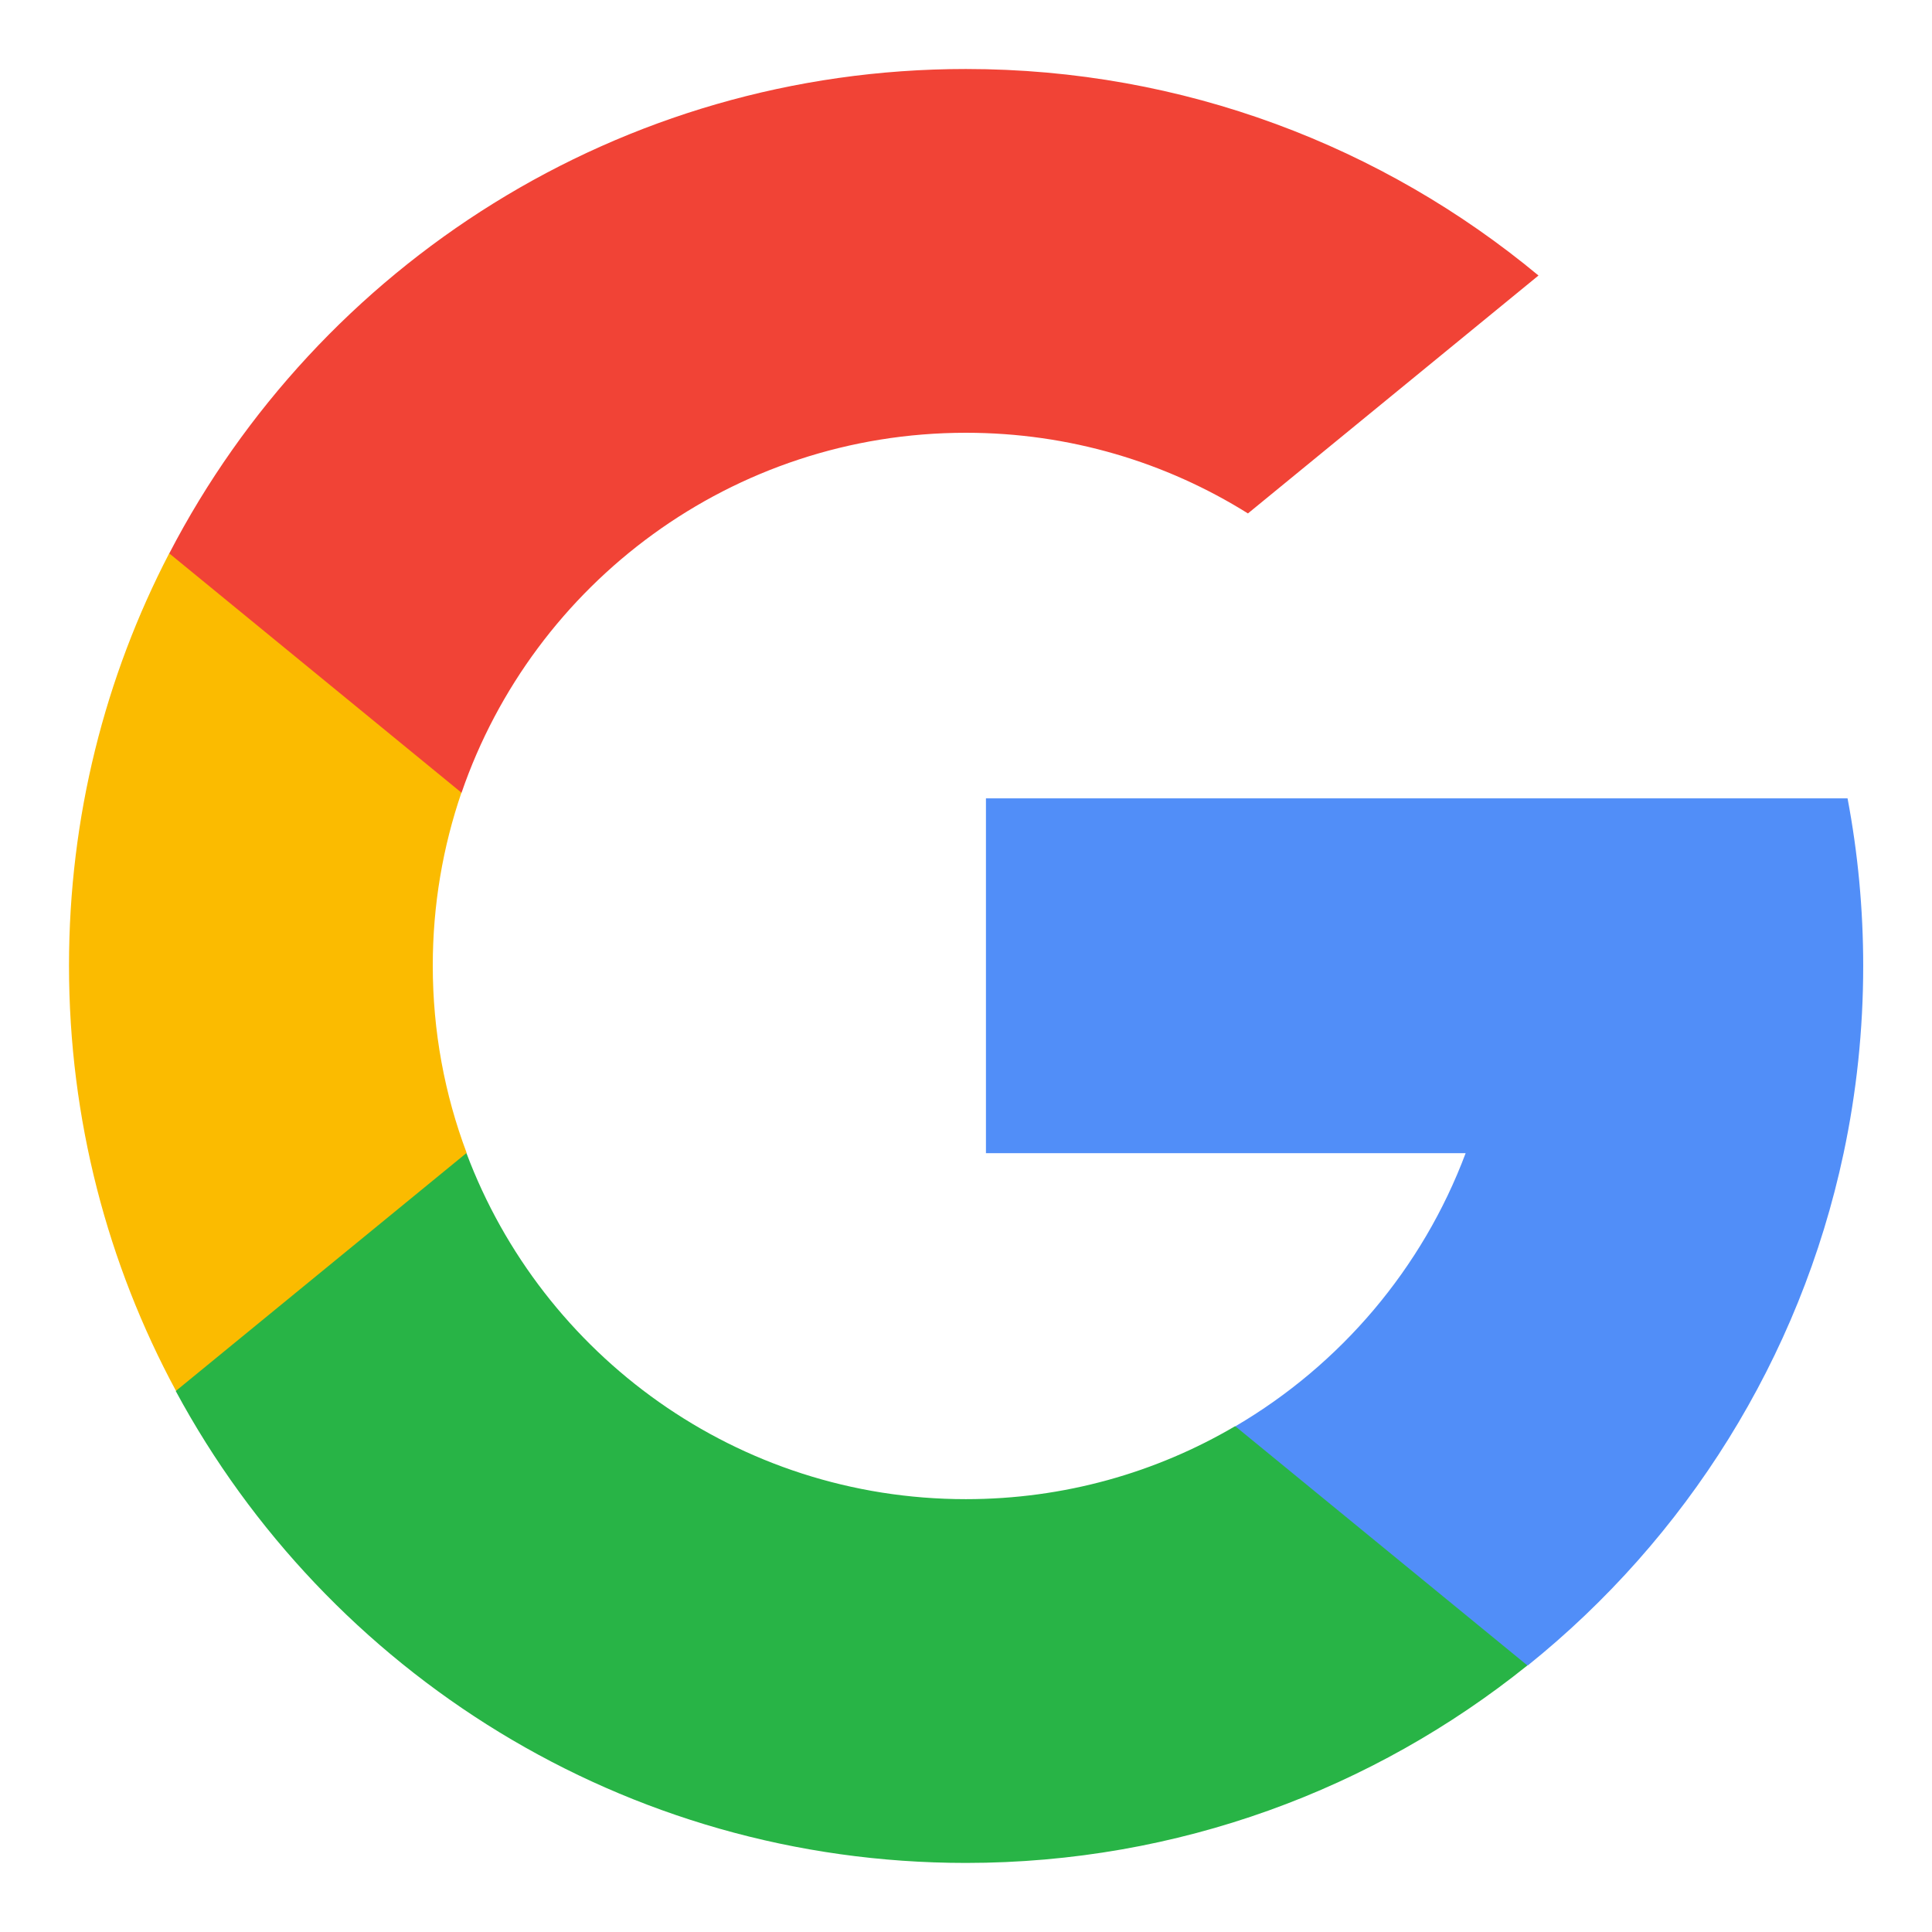
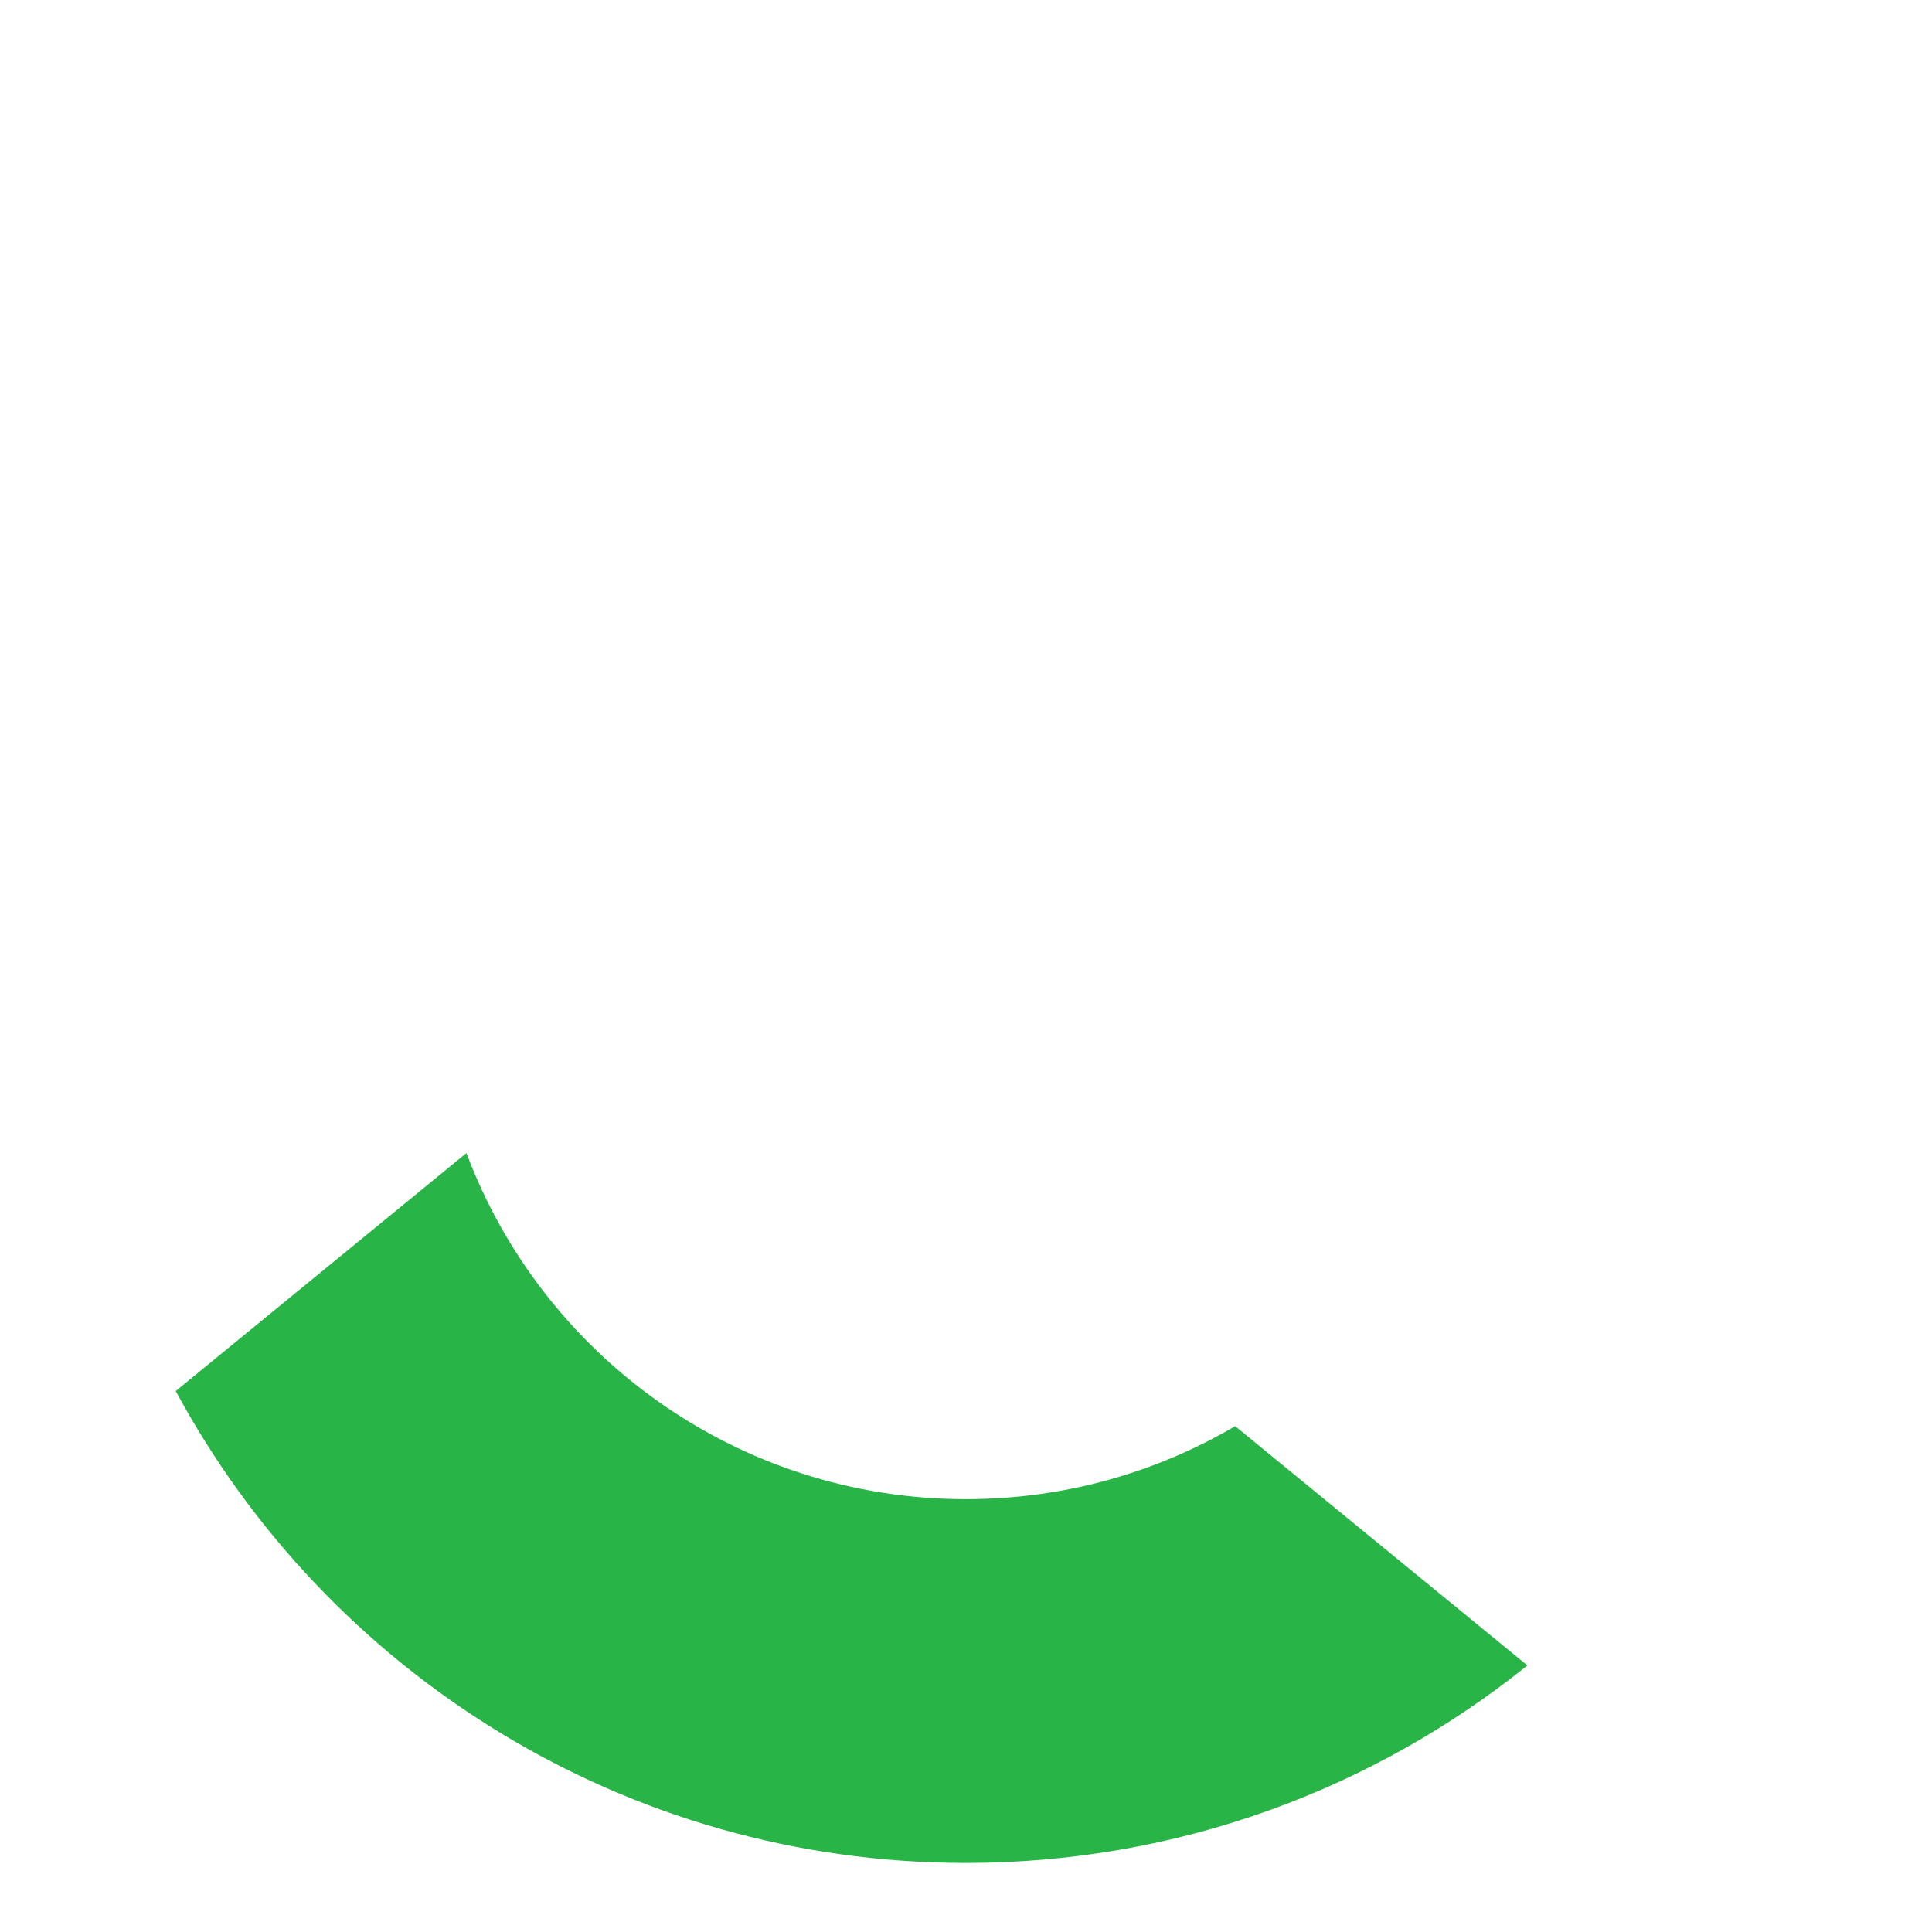
<svg xmlns="http://www.w3.org/2000/svg" width="28" height="28" viewBox="0 0 28 28" fill="none">
-   <path d="M6.762 16.706L5.857 20.085L2.549 20.155C1.561 18.321 1 16.224 1 13.994C1 11.838 1.524 9.806 2.454 8.016H2.454L5.399 8.556L6.689 11.483C6.419 12.27 6.272 13.115 6.272 13.994C6.272 14.948 6.445 15.863 6.762 16.706Z" fill="#FBBB00" />
-   <path d="M26.776 11.57C26.925 12.357 27.003 13.169 27.003 13.999C27.003 14.93 26.905 15.837 26.719 16.713C26.086 19.693 24.433 22.295 22.142 24.137L22.141 24.136L18.432 23.947L17.907 20.669C19.427 19.778 20.615 18.383 21.241 16.713H14.289V11.57H21.342H26.776Z" fill="#518EF8" />
  <path d="M22.135 24.136L22.136 24.137C19.908 25.927 17.078 26.999 13.998 26.999C9.047 26.999 4.743 24.232 2.547 20.16L6.76 16.711C7.858 19.641 10.684 21.727 13.998 21.727C15.422 21.727 16.756 21.342 17.901 20.669L22.135 24.136Z" fill="#28B446" />
-   <path d="M22.297 3.993L18.086 7.441C16.901 6.7 15.5 6.272 13.999 6.272C10.611 6.272 7.732 8.453 6.689 11.489L2.454 8.021H2.453C4.617 3.85 8.975 1 13.999 1C17.154 1 20.046 2.124 22.297 3.993Z" fill="#F14336" />
</svg>